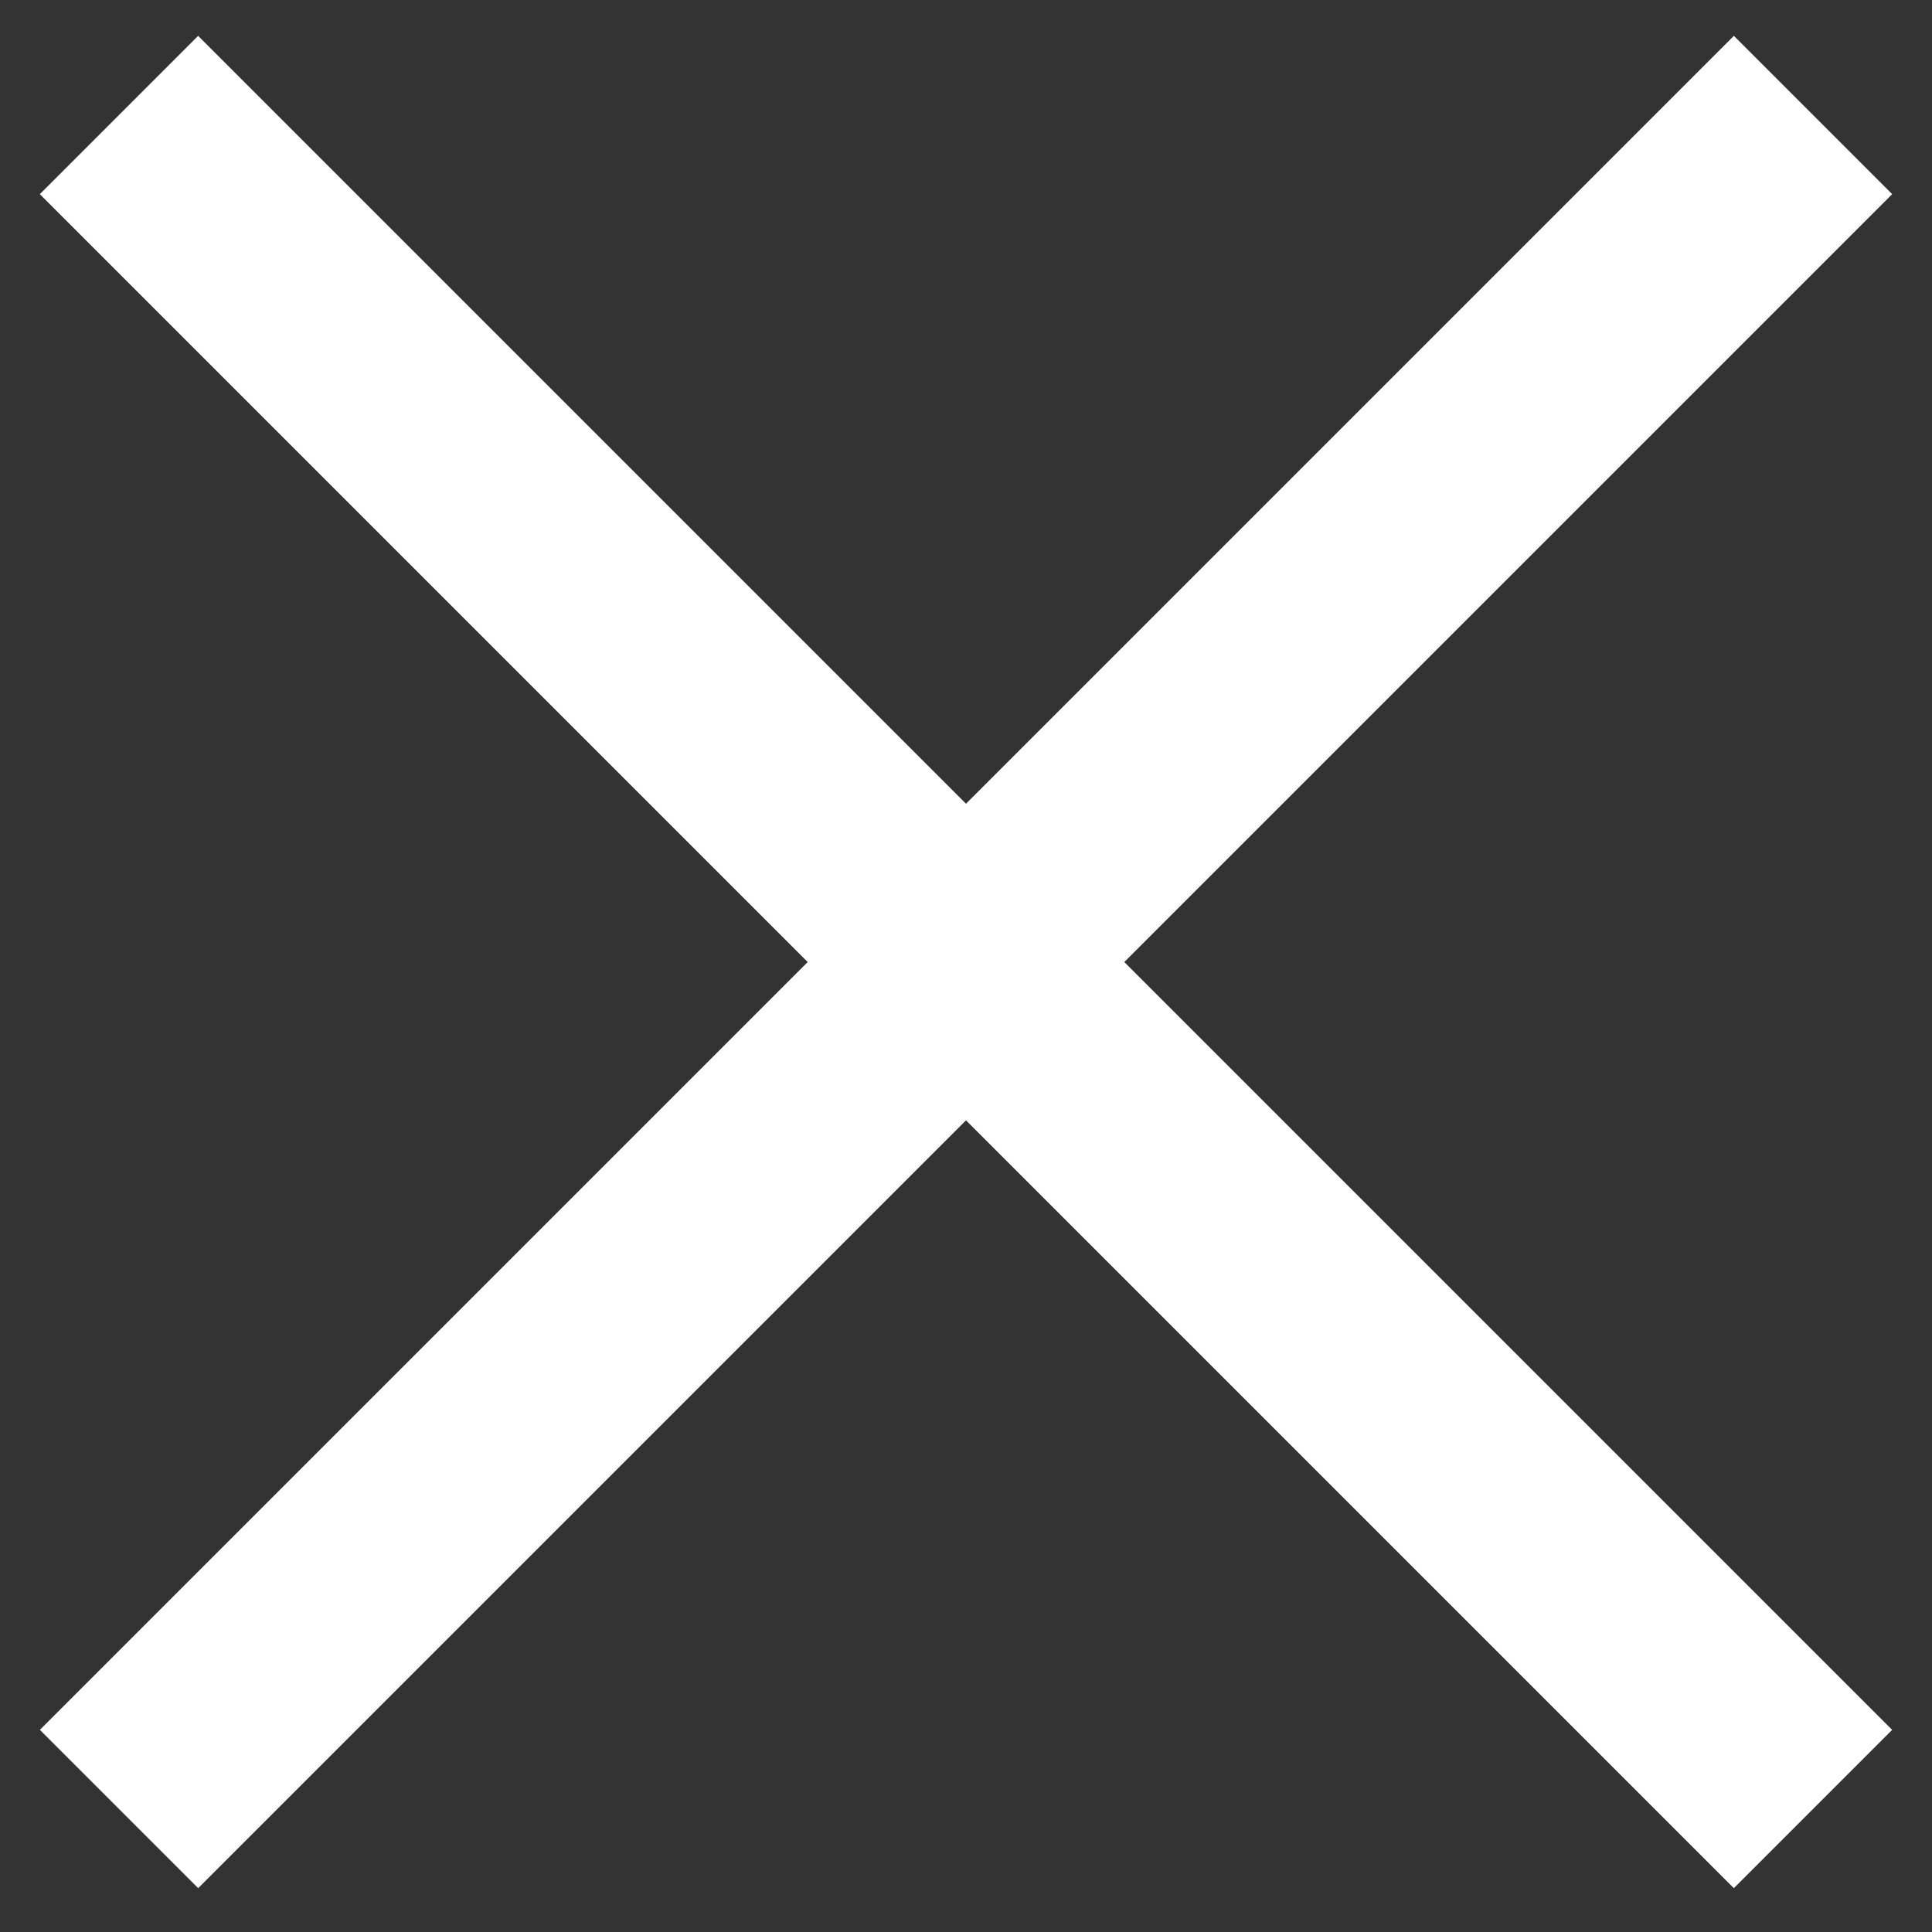
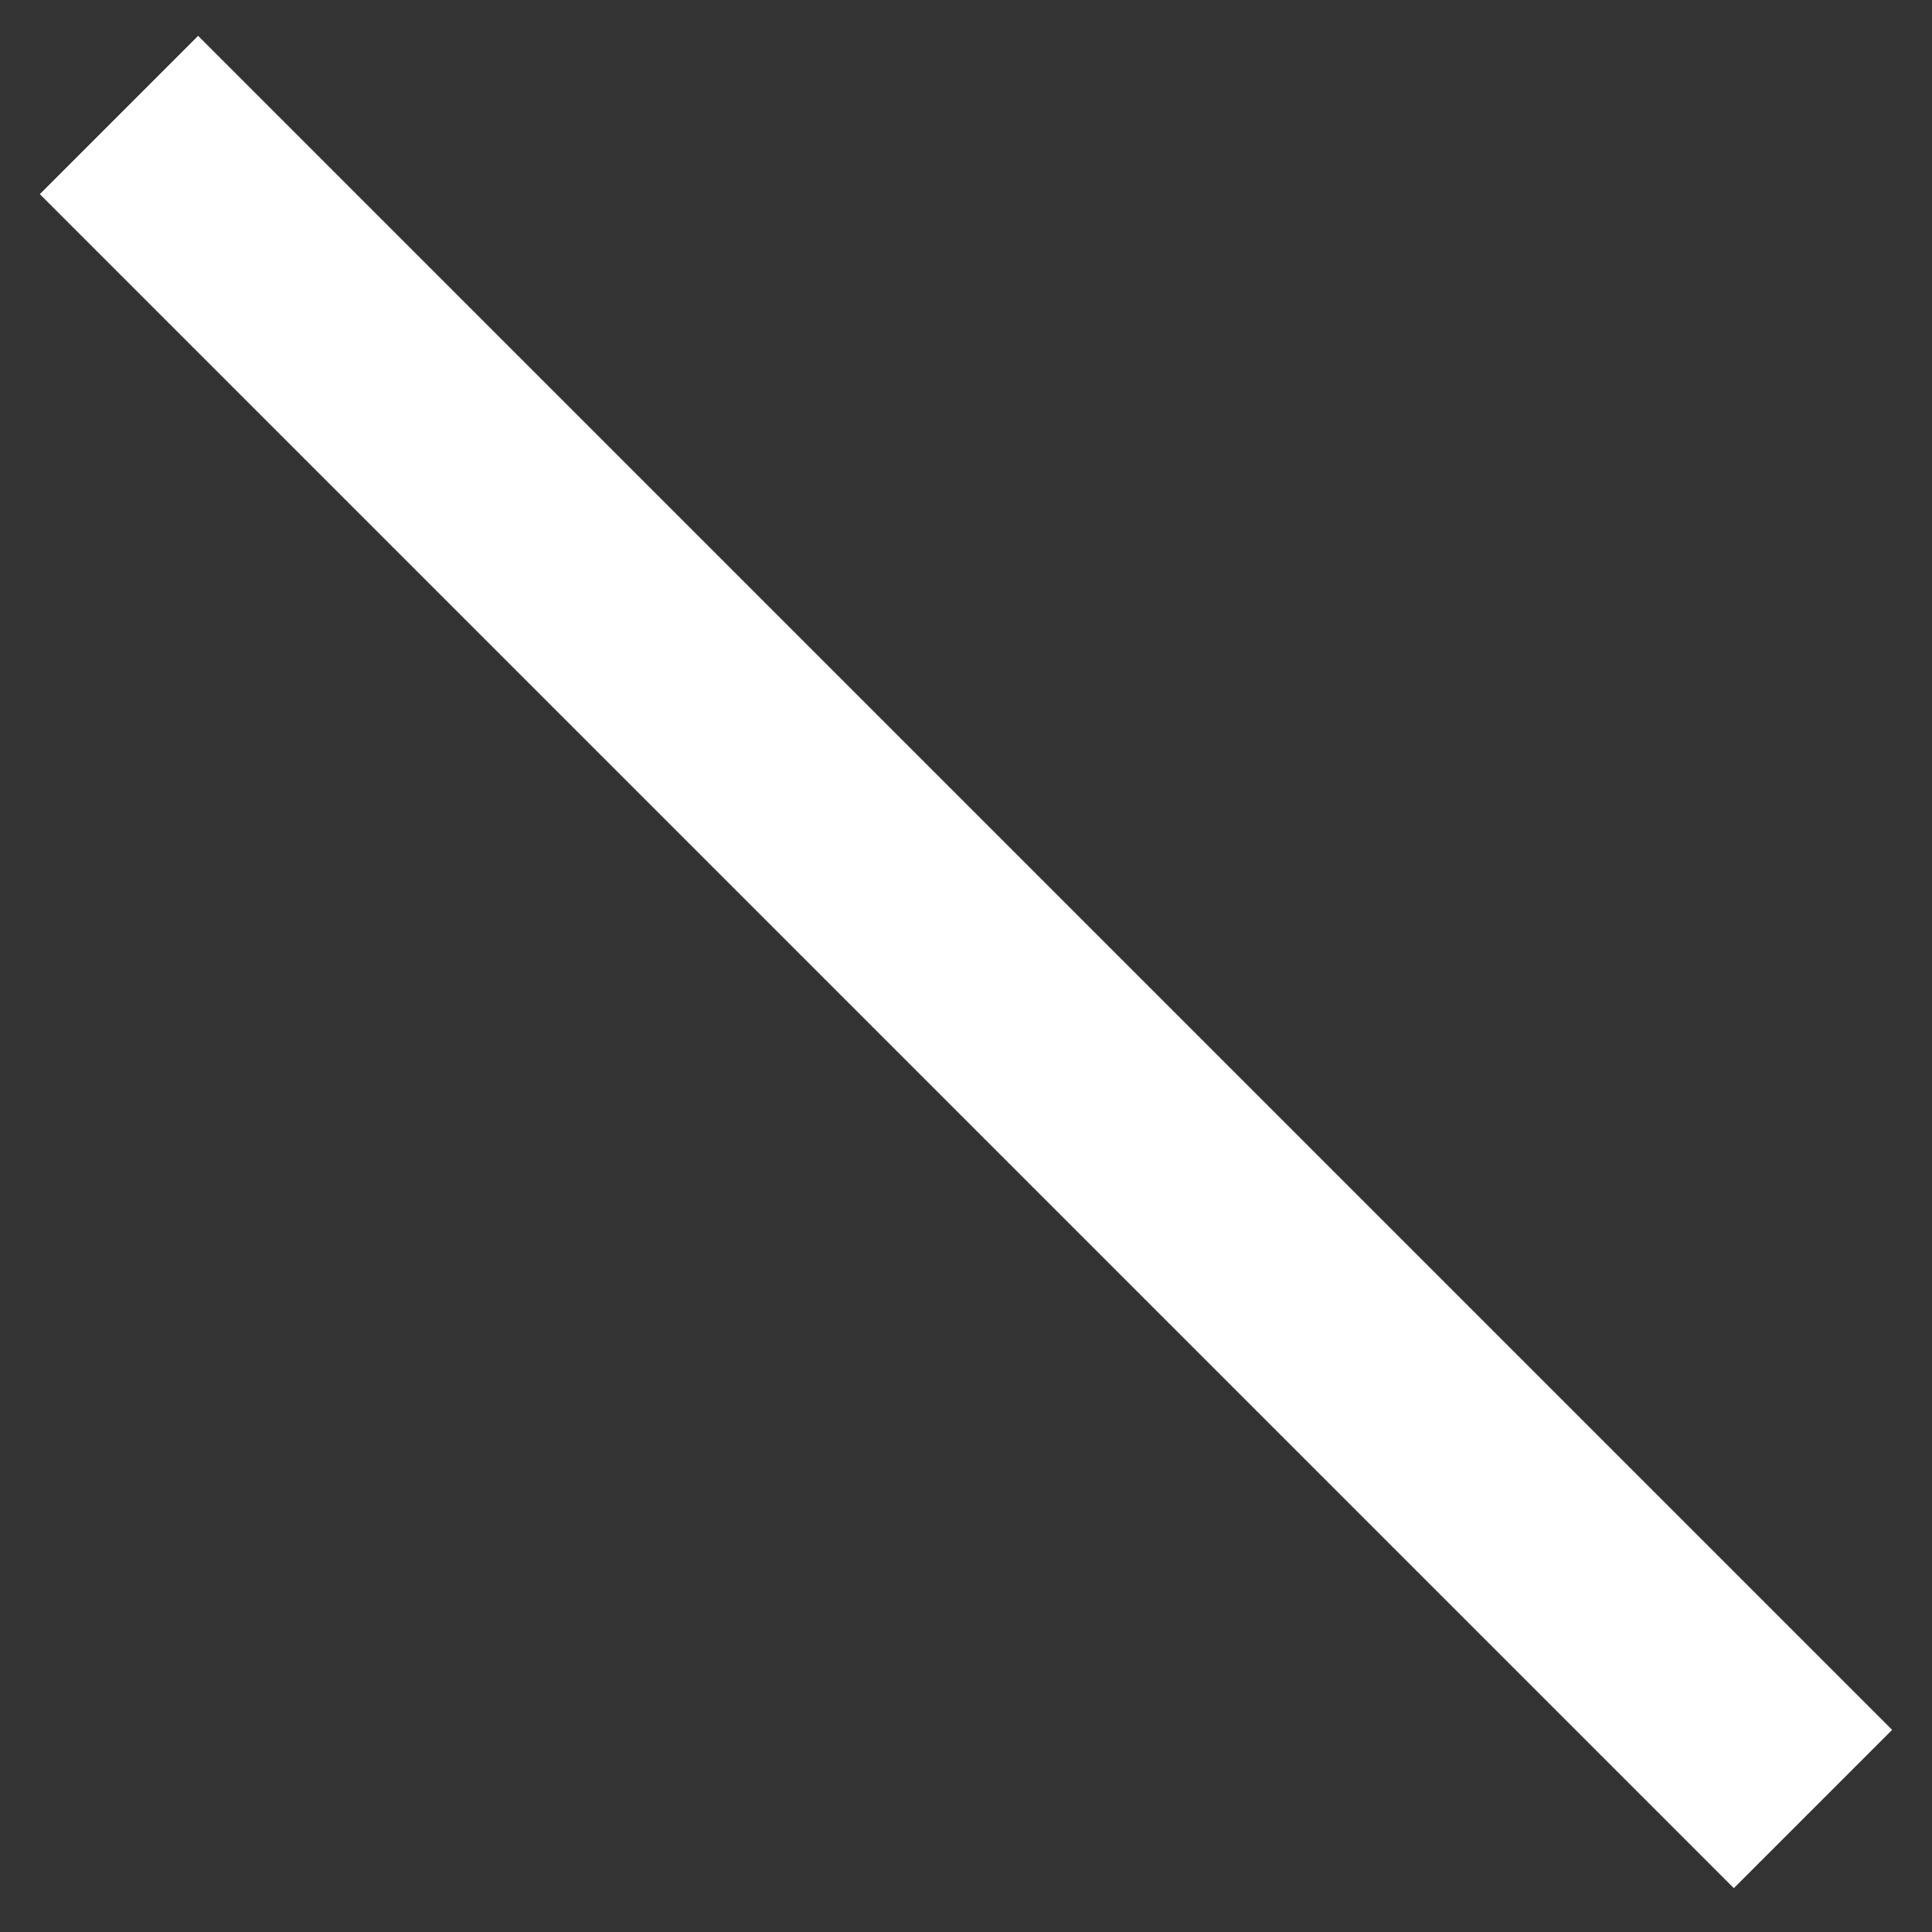
<svg xmlns="http://www.w3.org/2000/svg" width="25px" height="25px" viewBox="0 0 25 25" version="1.1">
  <rect x="0" y="0" width="25" height="25" fill="#333333" stroke="none" />
  <title>menu-close</title>
  <desc>Created with Sketch.</desc>
  <defs />
  <g id="Page-1" stroke="none" stroke-width="1" fill="none" fill-rule="evenodd">
    <g id="Fotomaster_1" transform="translate(-1155, -34)" fill="#FFFFFF">
      <g id="Menu" transform="translate(1155, 34)">
        <g id="menu-close">
-           <rect id="Rectangle-2" transform="translate(12.5, 12.448) rotate(-45) translate(-12.5, -12.448) " x="-3" y="11" width="31" height="2.897" />
          <rect id="Rectangle-2-Copy-2" transform="translate(12.5, 12.448) rotate(-315) translate(-12.5, -12.448) " x="-3" y="11" width="31" height="2.897" />
        </g>
      </g>
    </g>
  </g>
</svg>